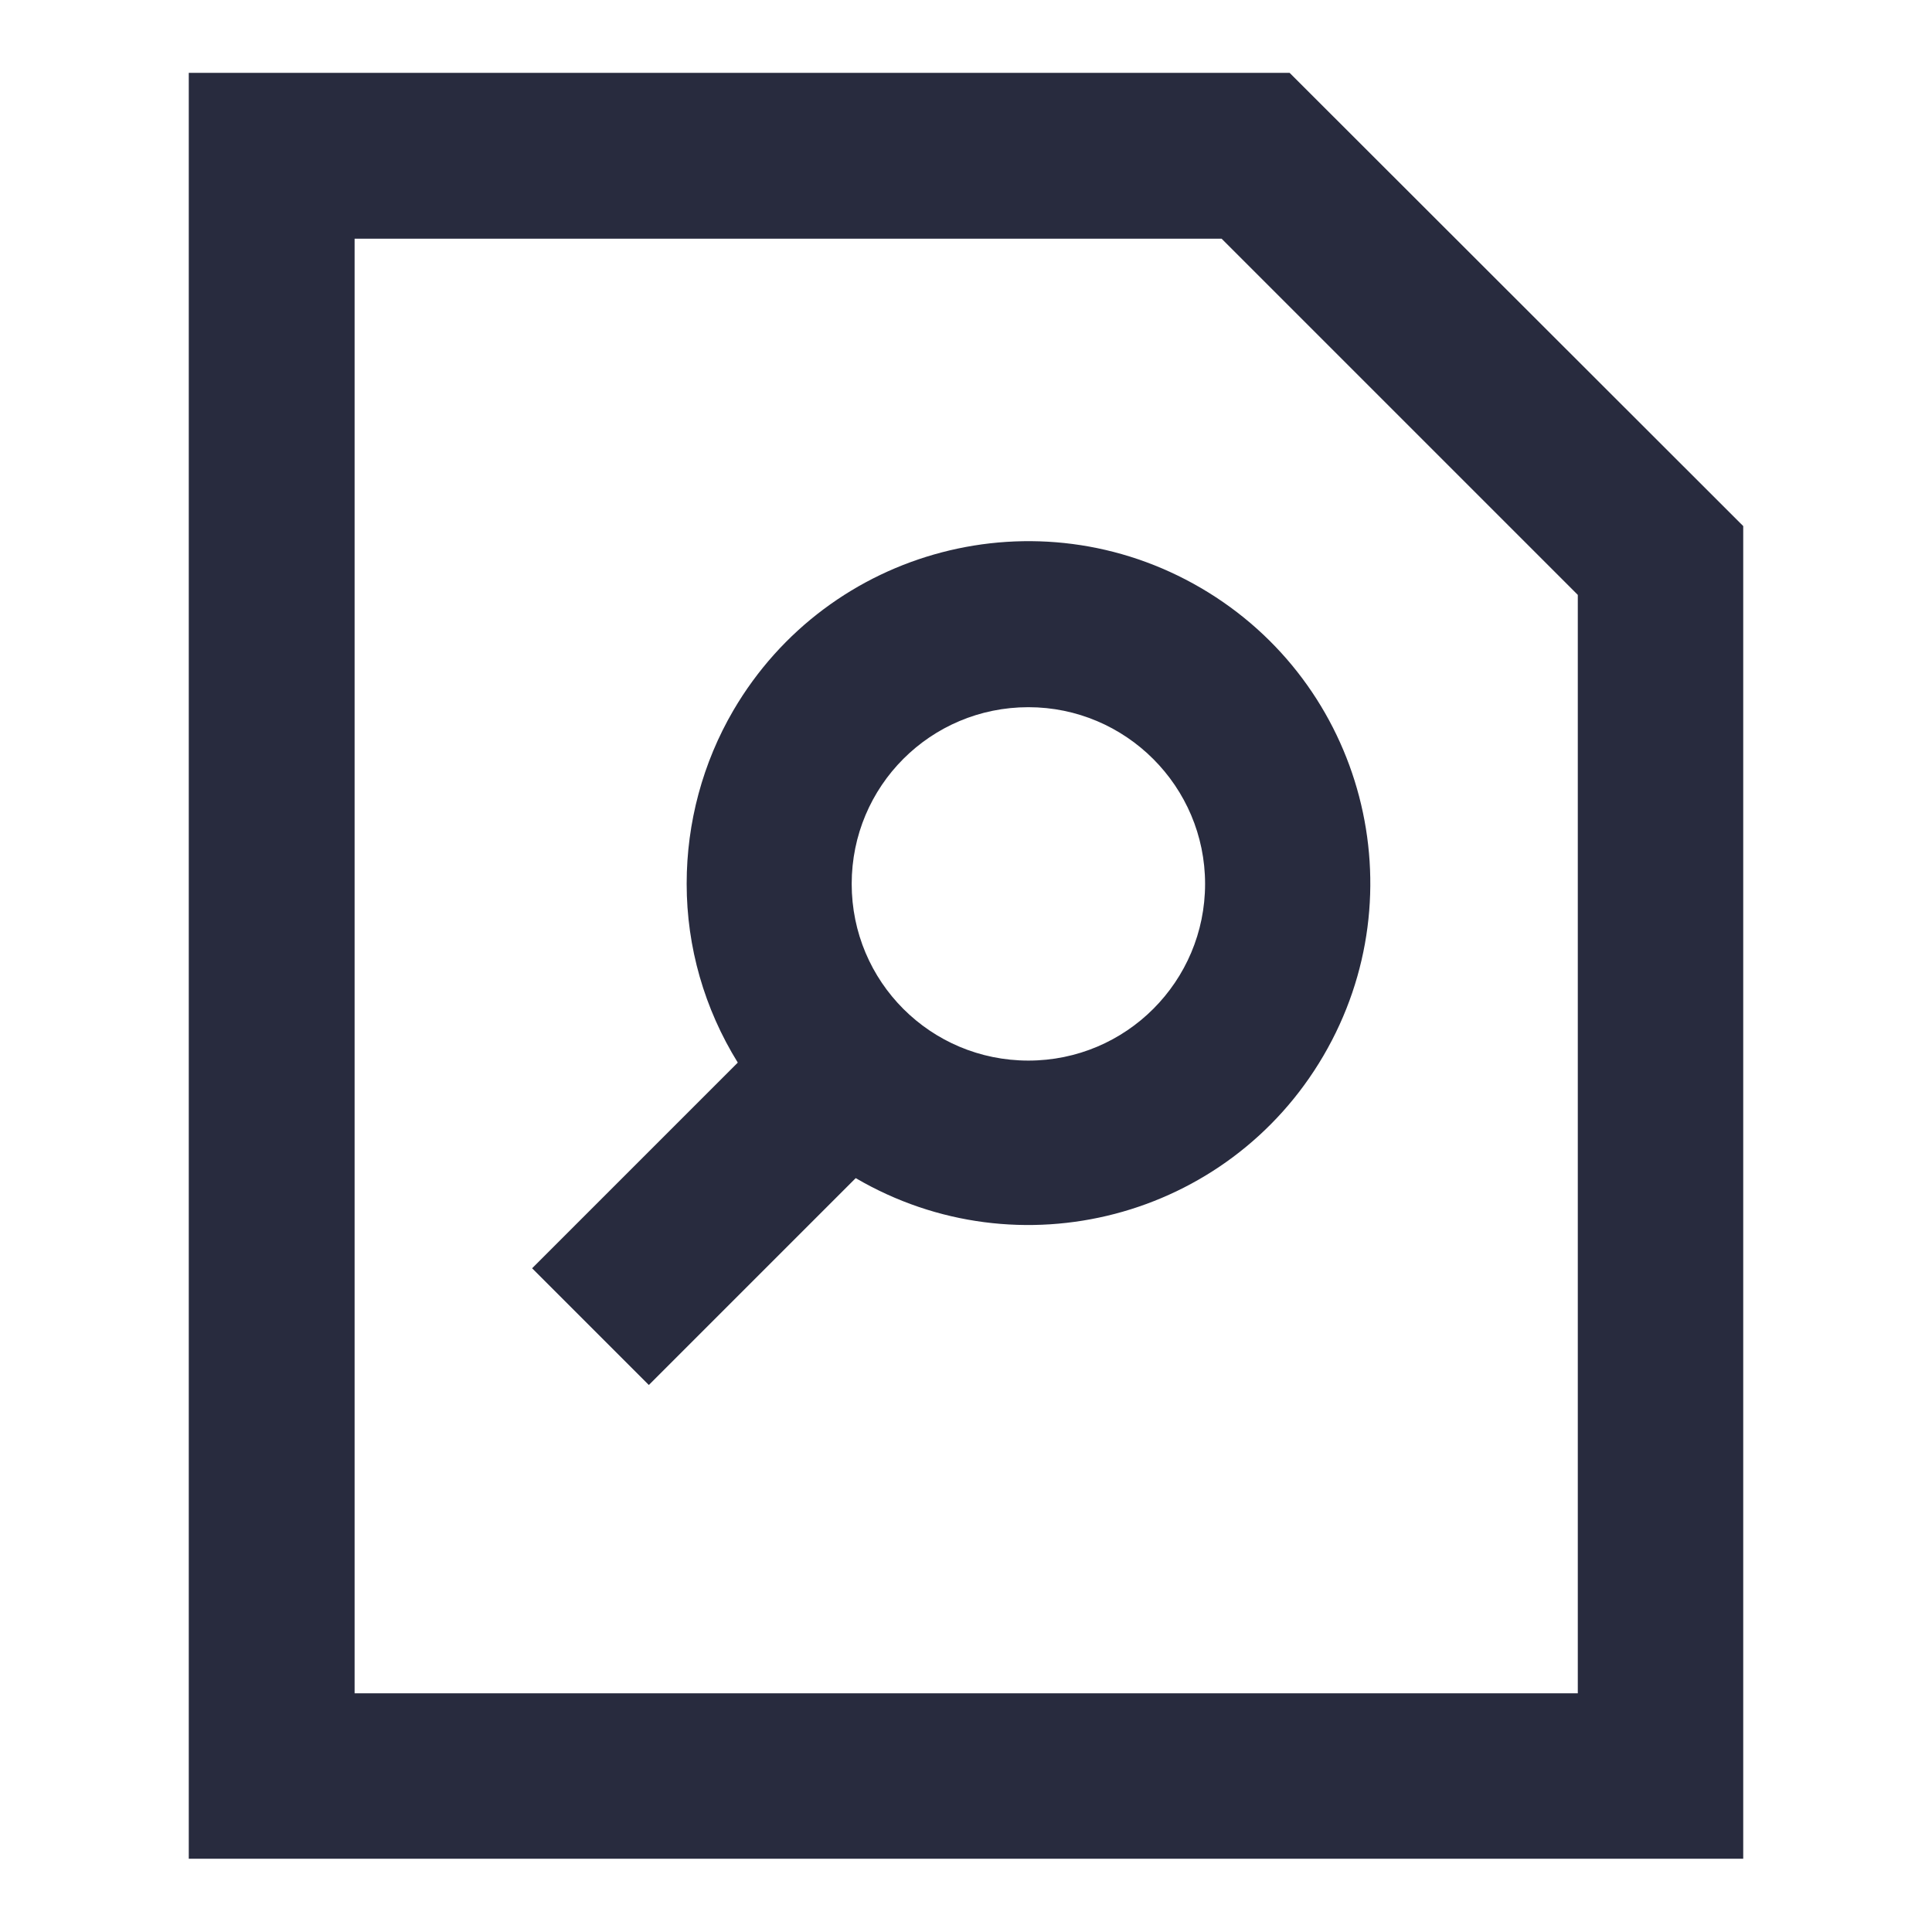
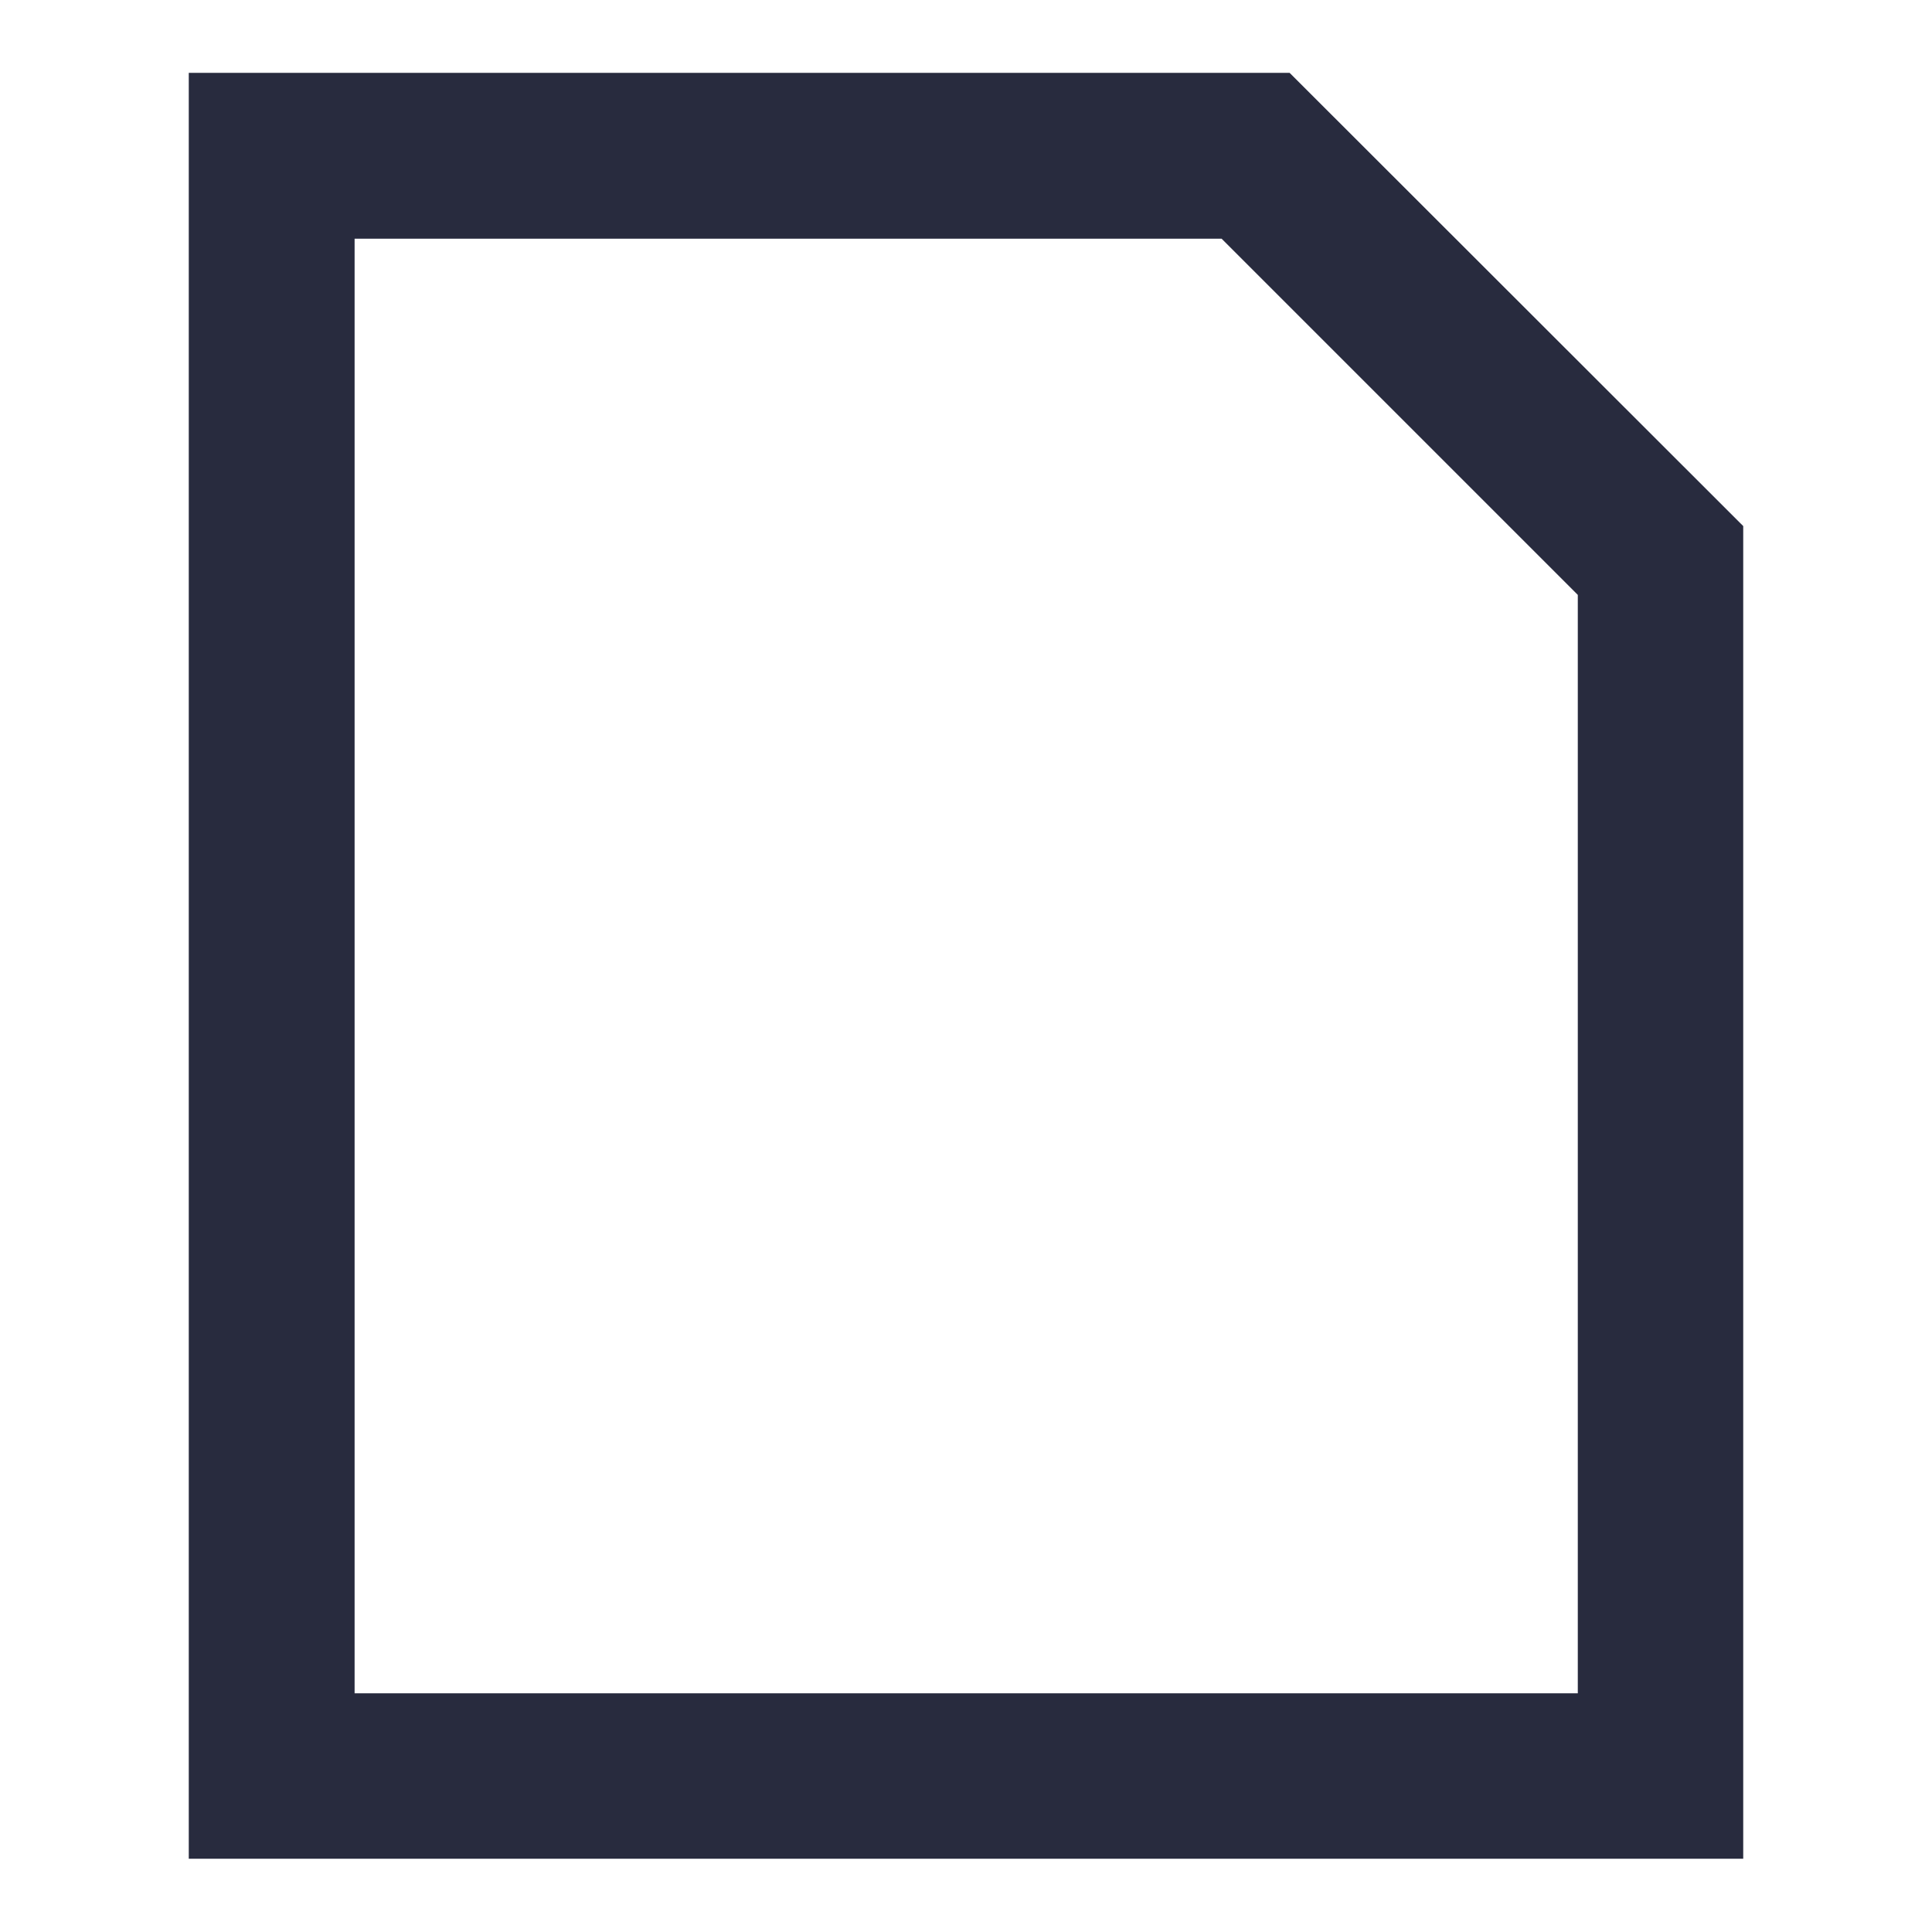
<svg xmlns="http://www.w3.org/2000/svg" id="Layer_1" width="48" height="48" viewBox="0 0 48 48">
  <defs>
    <style>
      .cls-1 {
        fill: #282b3e;
      }
    </style>
  </defs>
  <path class="cls-1" d="M32.04,1.81H4.69v44.37h38.62V13.07L32.04,1.81ZM39.19,42.07H8.81V5.93h21.54l8.85,8.85v27.29h-.01Z" />
-   <path class="cls-1" d="M17.06,21.96c0,1.57.44,3.1,1.27,4.44l-5.11,5.11,2.9,2.9,5.14-5.14c4.05,2.37,9.25,1.01,11.62-3.04,2.37-4.05,1.01-9.25-3.04-11.62s-9.25-1.01-11.62,3.04c-.76,1.3-1.16,2.79-1.16,4.3h0ZM29.94,21.96c0,2.42-1.96,4.39-4.39,4.39s-4.39-1.96-4.39-4.39,1.96-4.39,4.39-4.39h0c2.42,0,4.39,1.97,4.39,4.39Z" />
</svg>